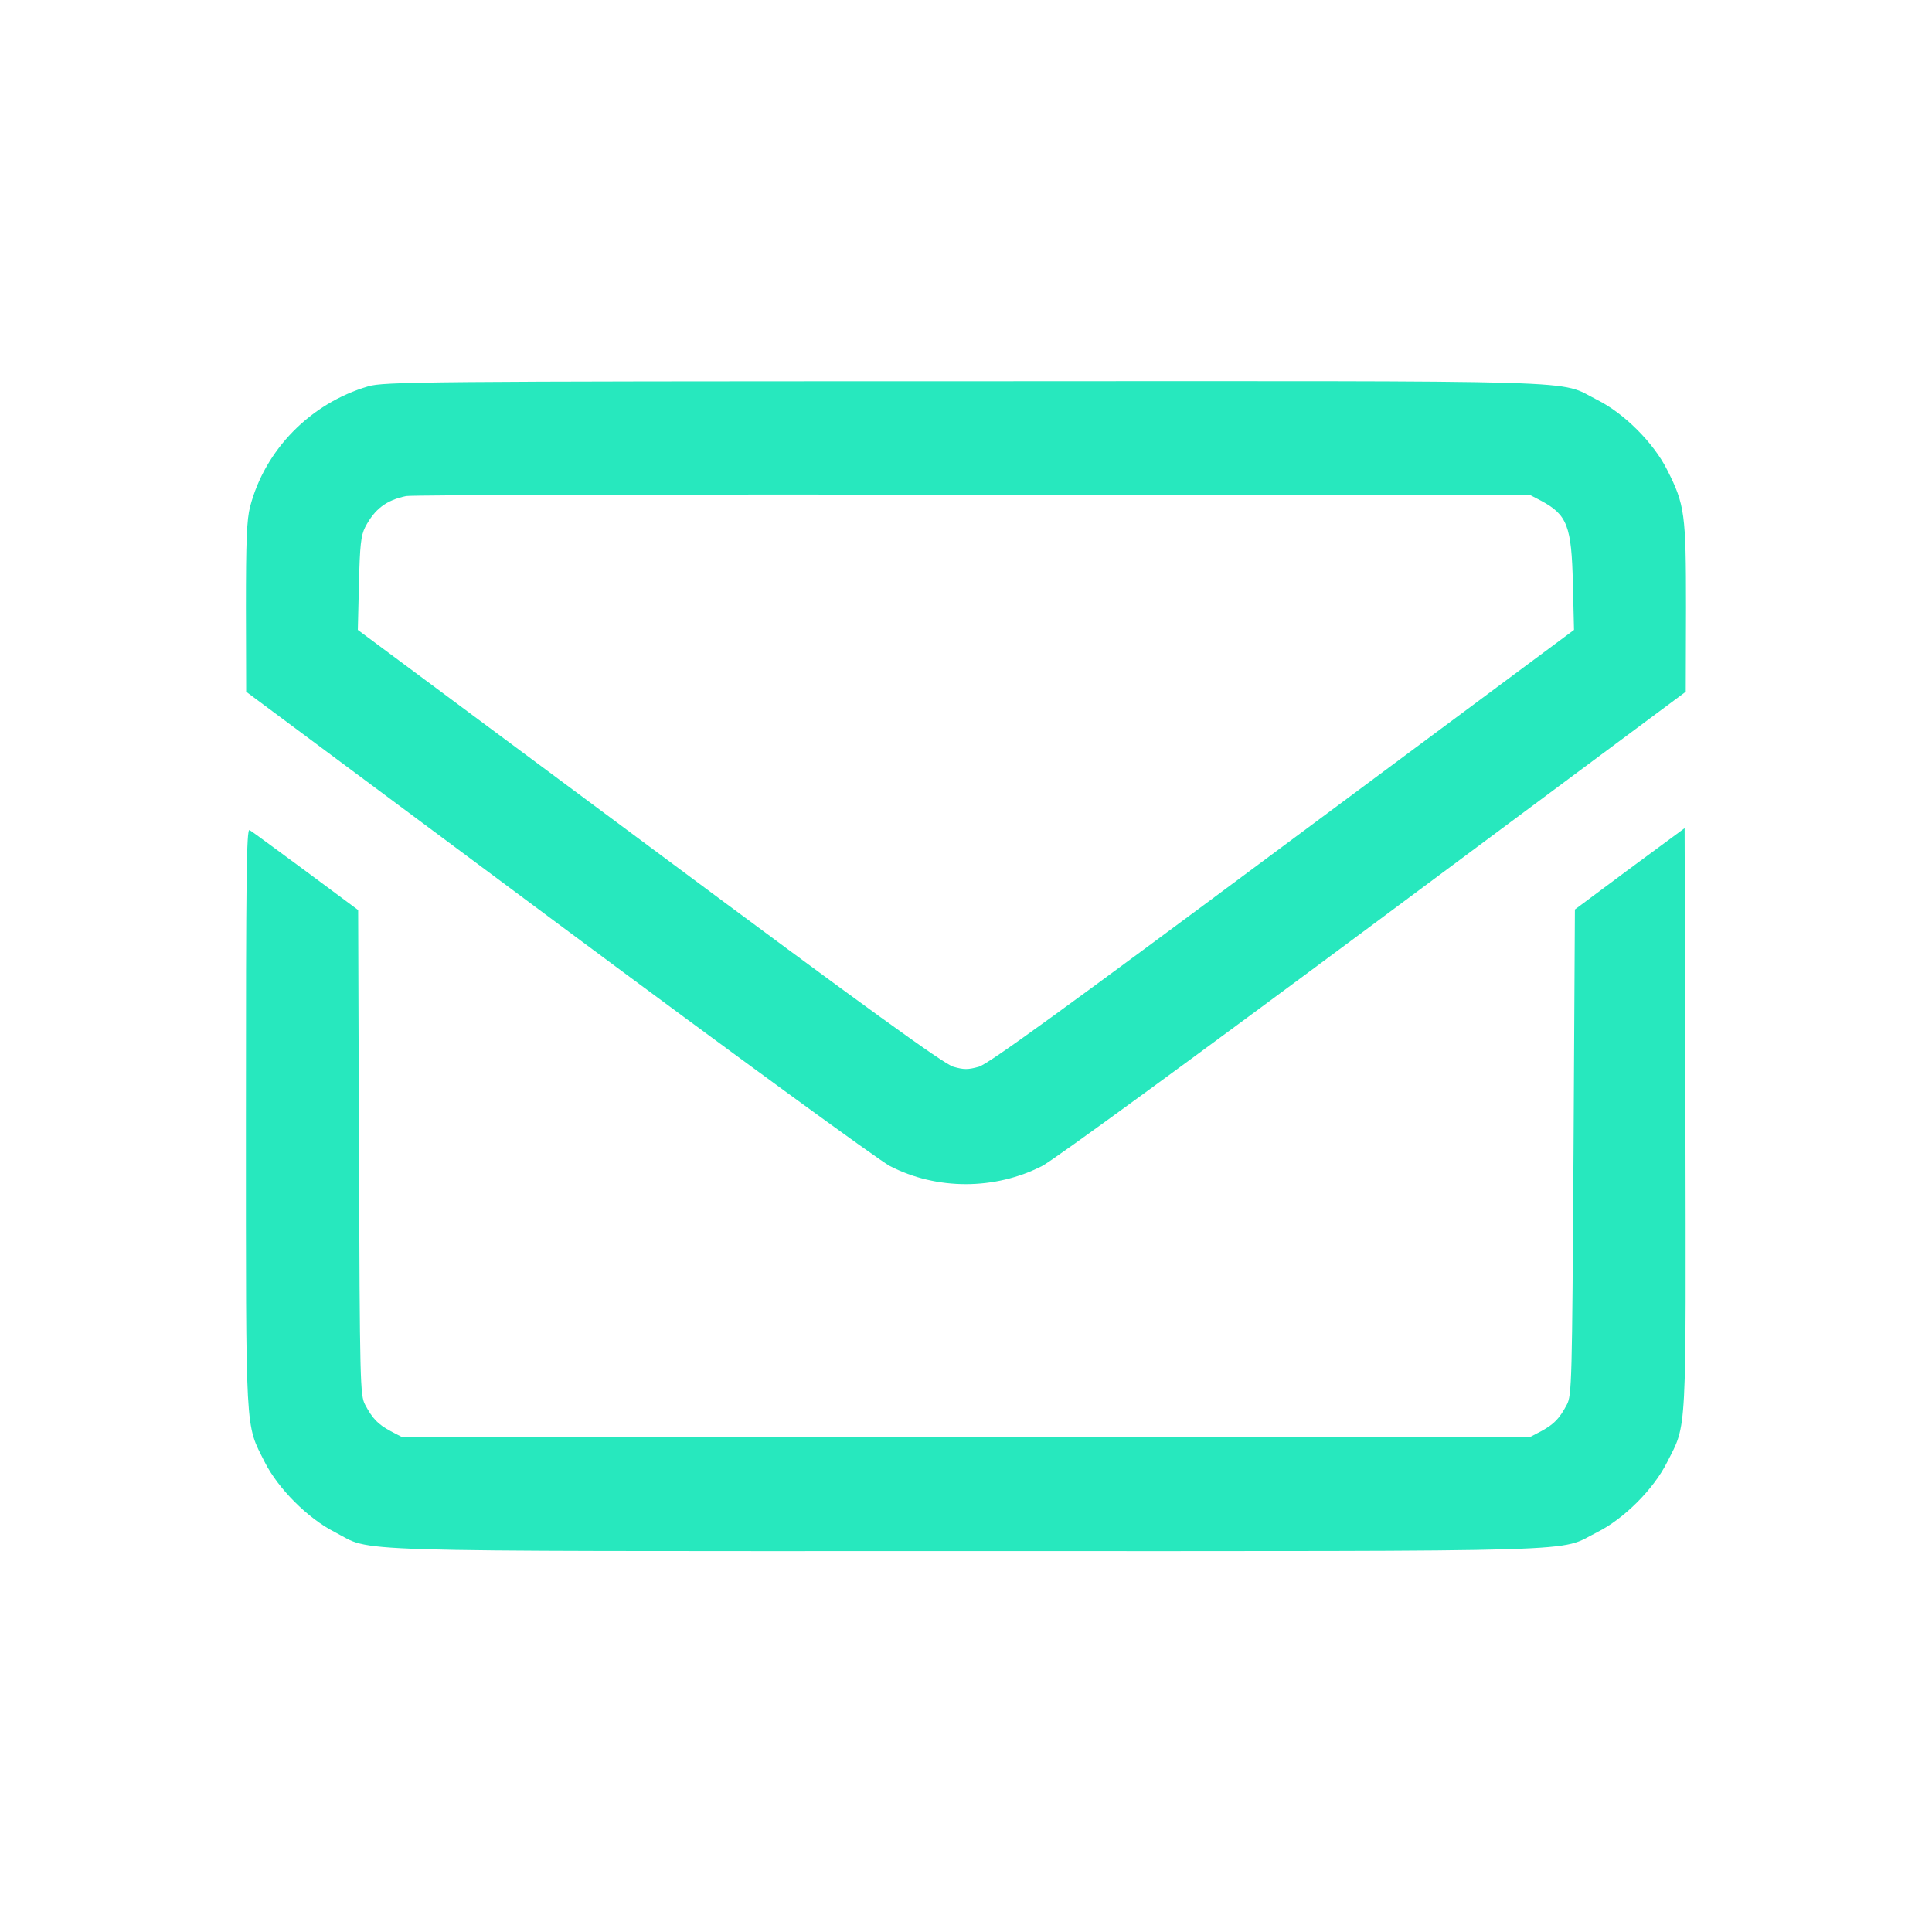
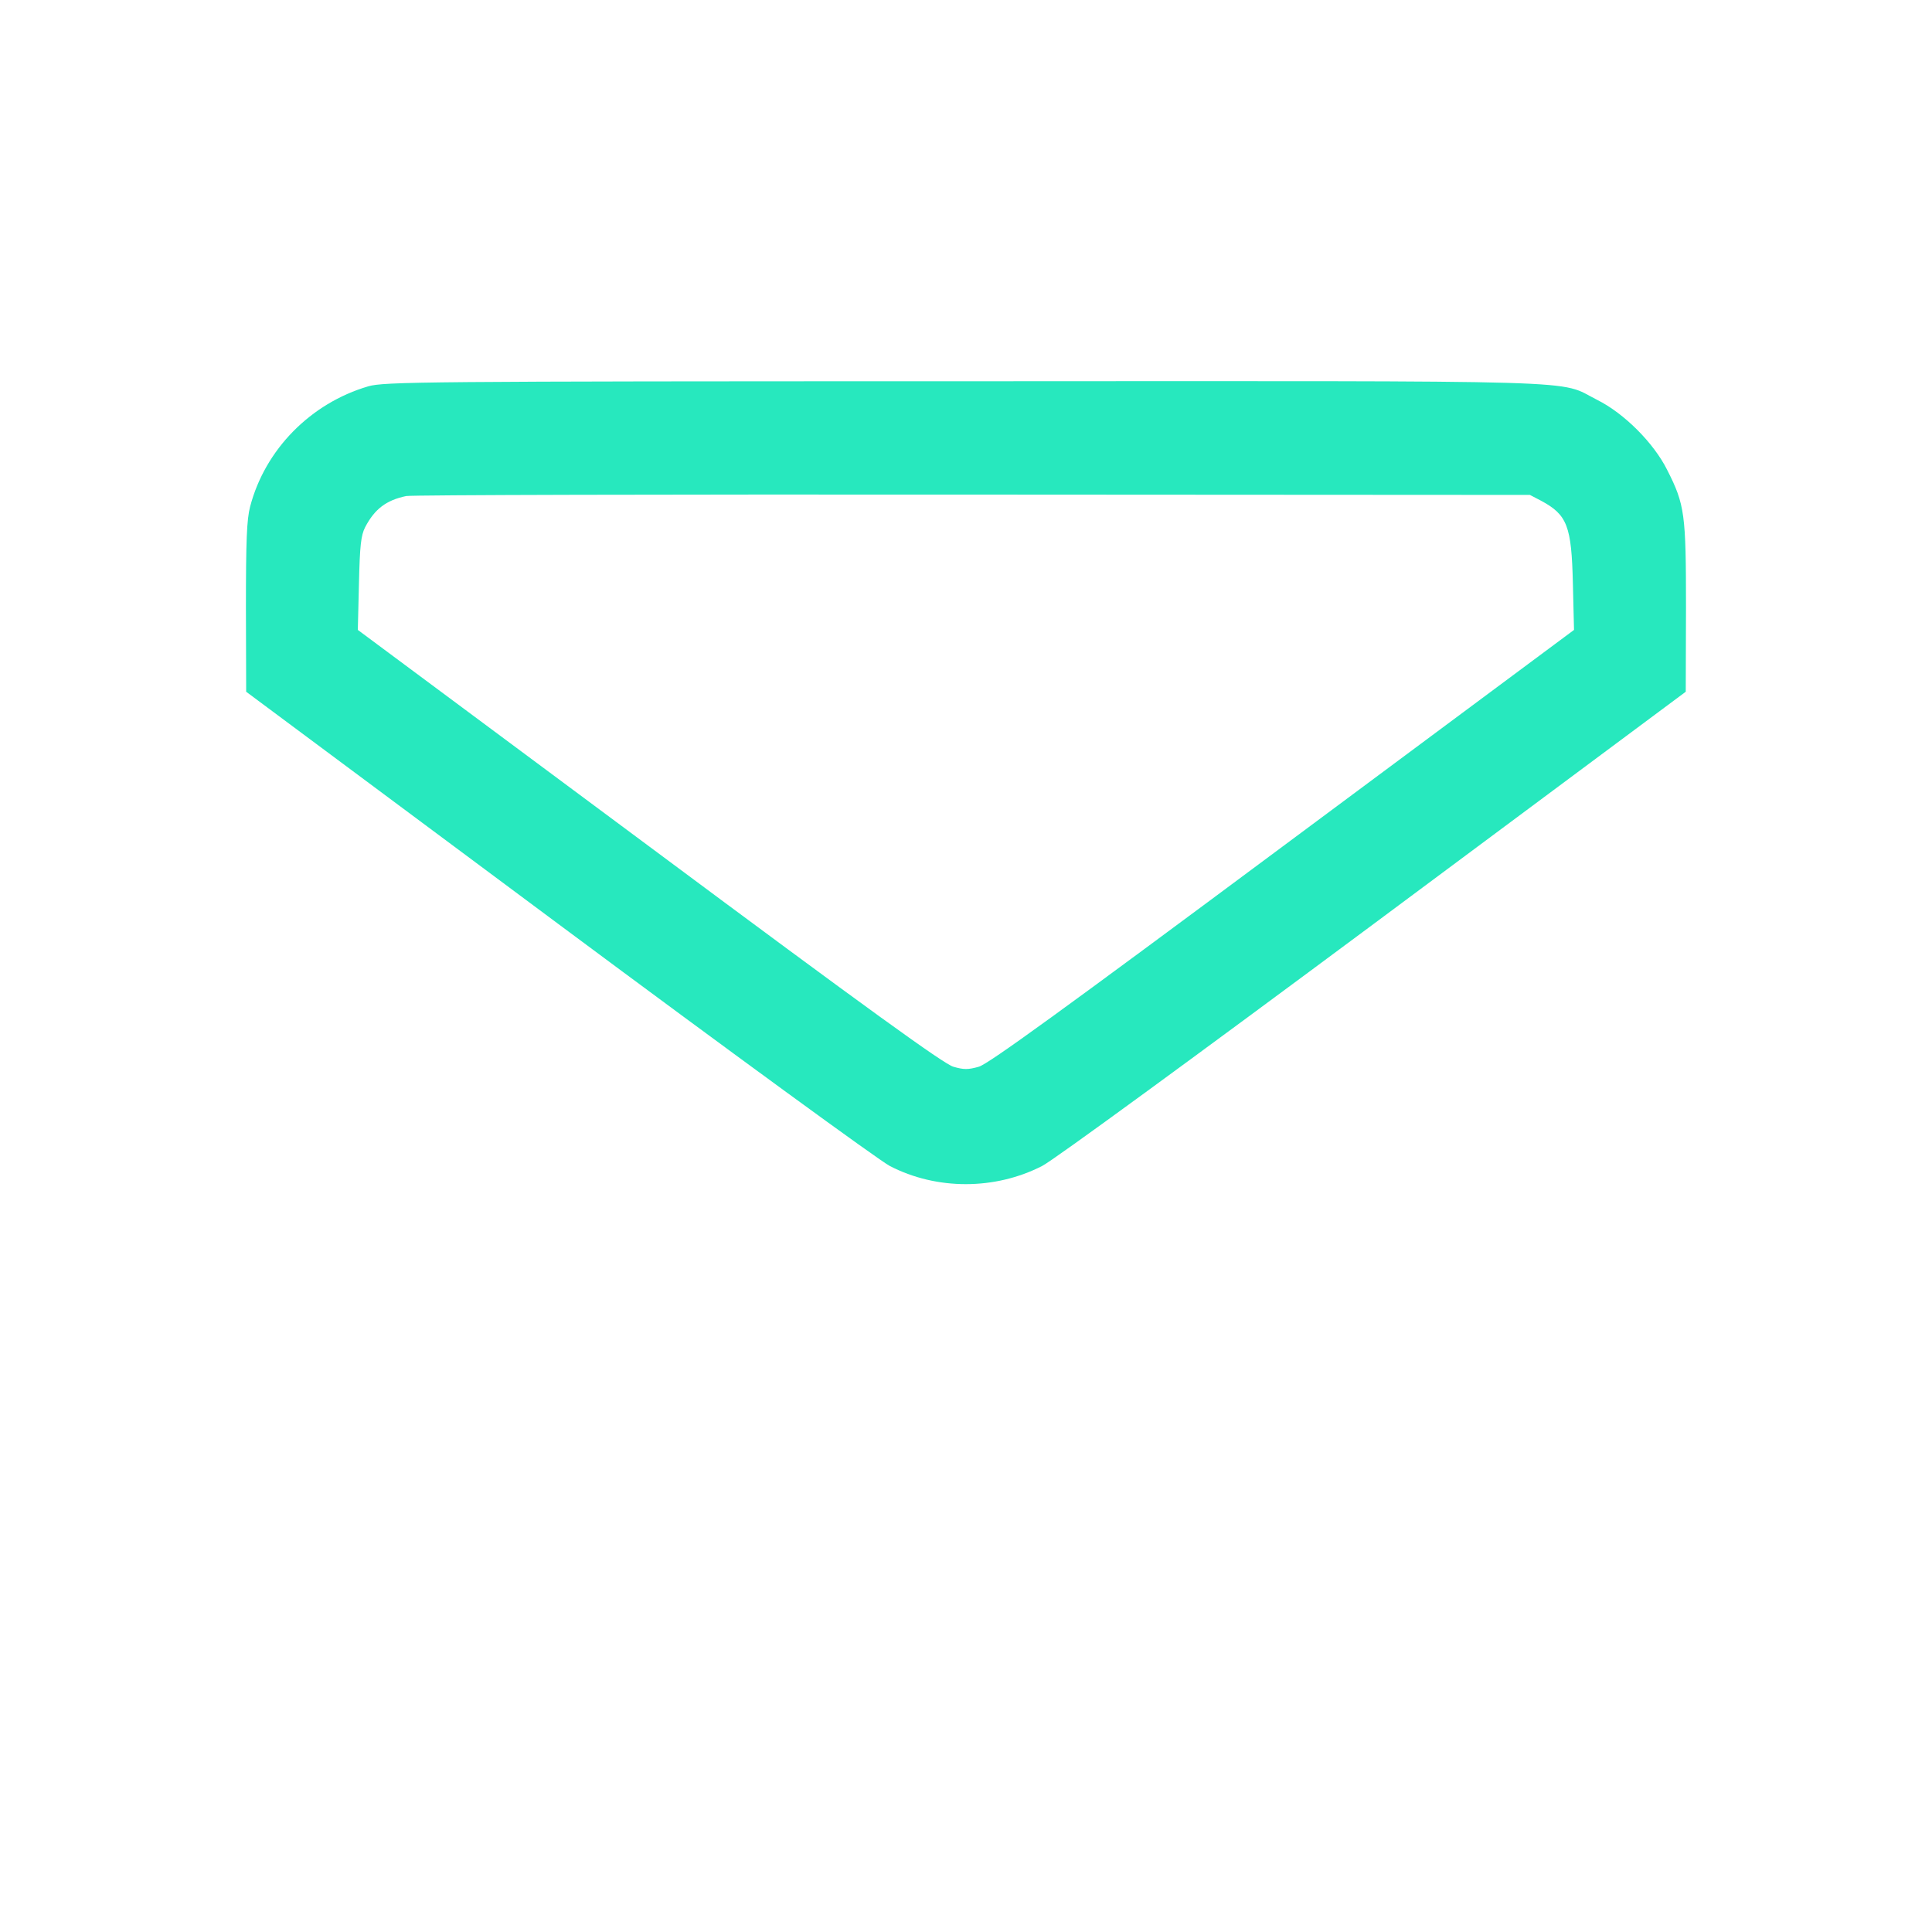
<svg xmlns="http://www.w3.org/2000/svg" width="24" height="24" viewBox="0 0 24 24" fill="none">
  <path d="M4.575 4.799C3.858 5.009 3.292 5.585 3.107 6.294C3.065 6.452 3.055 6.724 3.055 7.545L3.058 8.593L6.933 11.476C9.071 13.066 10.92 14.415 11.053 14.484C11.633 14.785 12.359 14.785 12.946 14.484C13.089 14.411 14.819 13.146 17.066 11.476L20.941 8.593L20.944 7.549C20.944 6.385 20.93 6.27 20.71 5.837C20.542 5.501 20.175 5.134 19.84 4.967C19.337 4.715 19.962 4.733 11.978 4.736C5.231 4.736 4.77 4.743 4.575 4.799ZM19.145 6.221C19.47 6.396 19.522 6.535 19.539 7.248L19.553 7.825L15.934 10.515C13.205 12.545 12.279 13.216 12.16 13.251C12.027 13.289 11.971 13.289 11.842 13.251C11.723 13.216 10.783 12.538 8.065 10.515L4.445 7.825L4.459 7.248C4.47 6.777 4.484 6.651 4.536 6.549C4.655 6.322 4.798 6.214 5.046 6.162C5.113 6.148 8.282 6.141 12.087 6.144L19.005 6.148L19.145 6.221Z" fill="#27E8BE" />
-   <path d="M3.055 13.89C3.055 17.887 3.044 17.674 3.289 18.163C3.453 18.488 3.82 18.859 4.155 19.03C4.652 19.285 4.03 19.268 11.999 19.268C19.959 19.268 19.337 19.285 19.84 19.034C20.175 18.866 20.542 18.499 20.71 18.163C20.958 17.674 20.944 17.891 20.937 13.89L20.927 10.288L20.245 10.791L19.564 11.298L19.547 14.313C19.529 17.175 19.526 17.335 19.463 17.451C19.372 17.622 19.305 17.692 19.145 17.779L19.005 17.852H11.999H4.994L4.854 17.779C4.693 17.692 4.627 17.622 4.536 17.451C4.473 17.335 4.47 17.182 4.459 14.317L4.449 11.305L3.799 10.822C3.439 10.557 3.128 10.326 3.1 10.312C3.062 10.288 3.055 10.899 3.055 13.89Z" fill="#27E8BE" />
</svg>